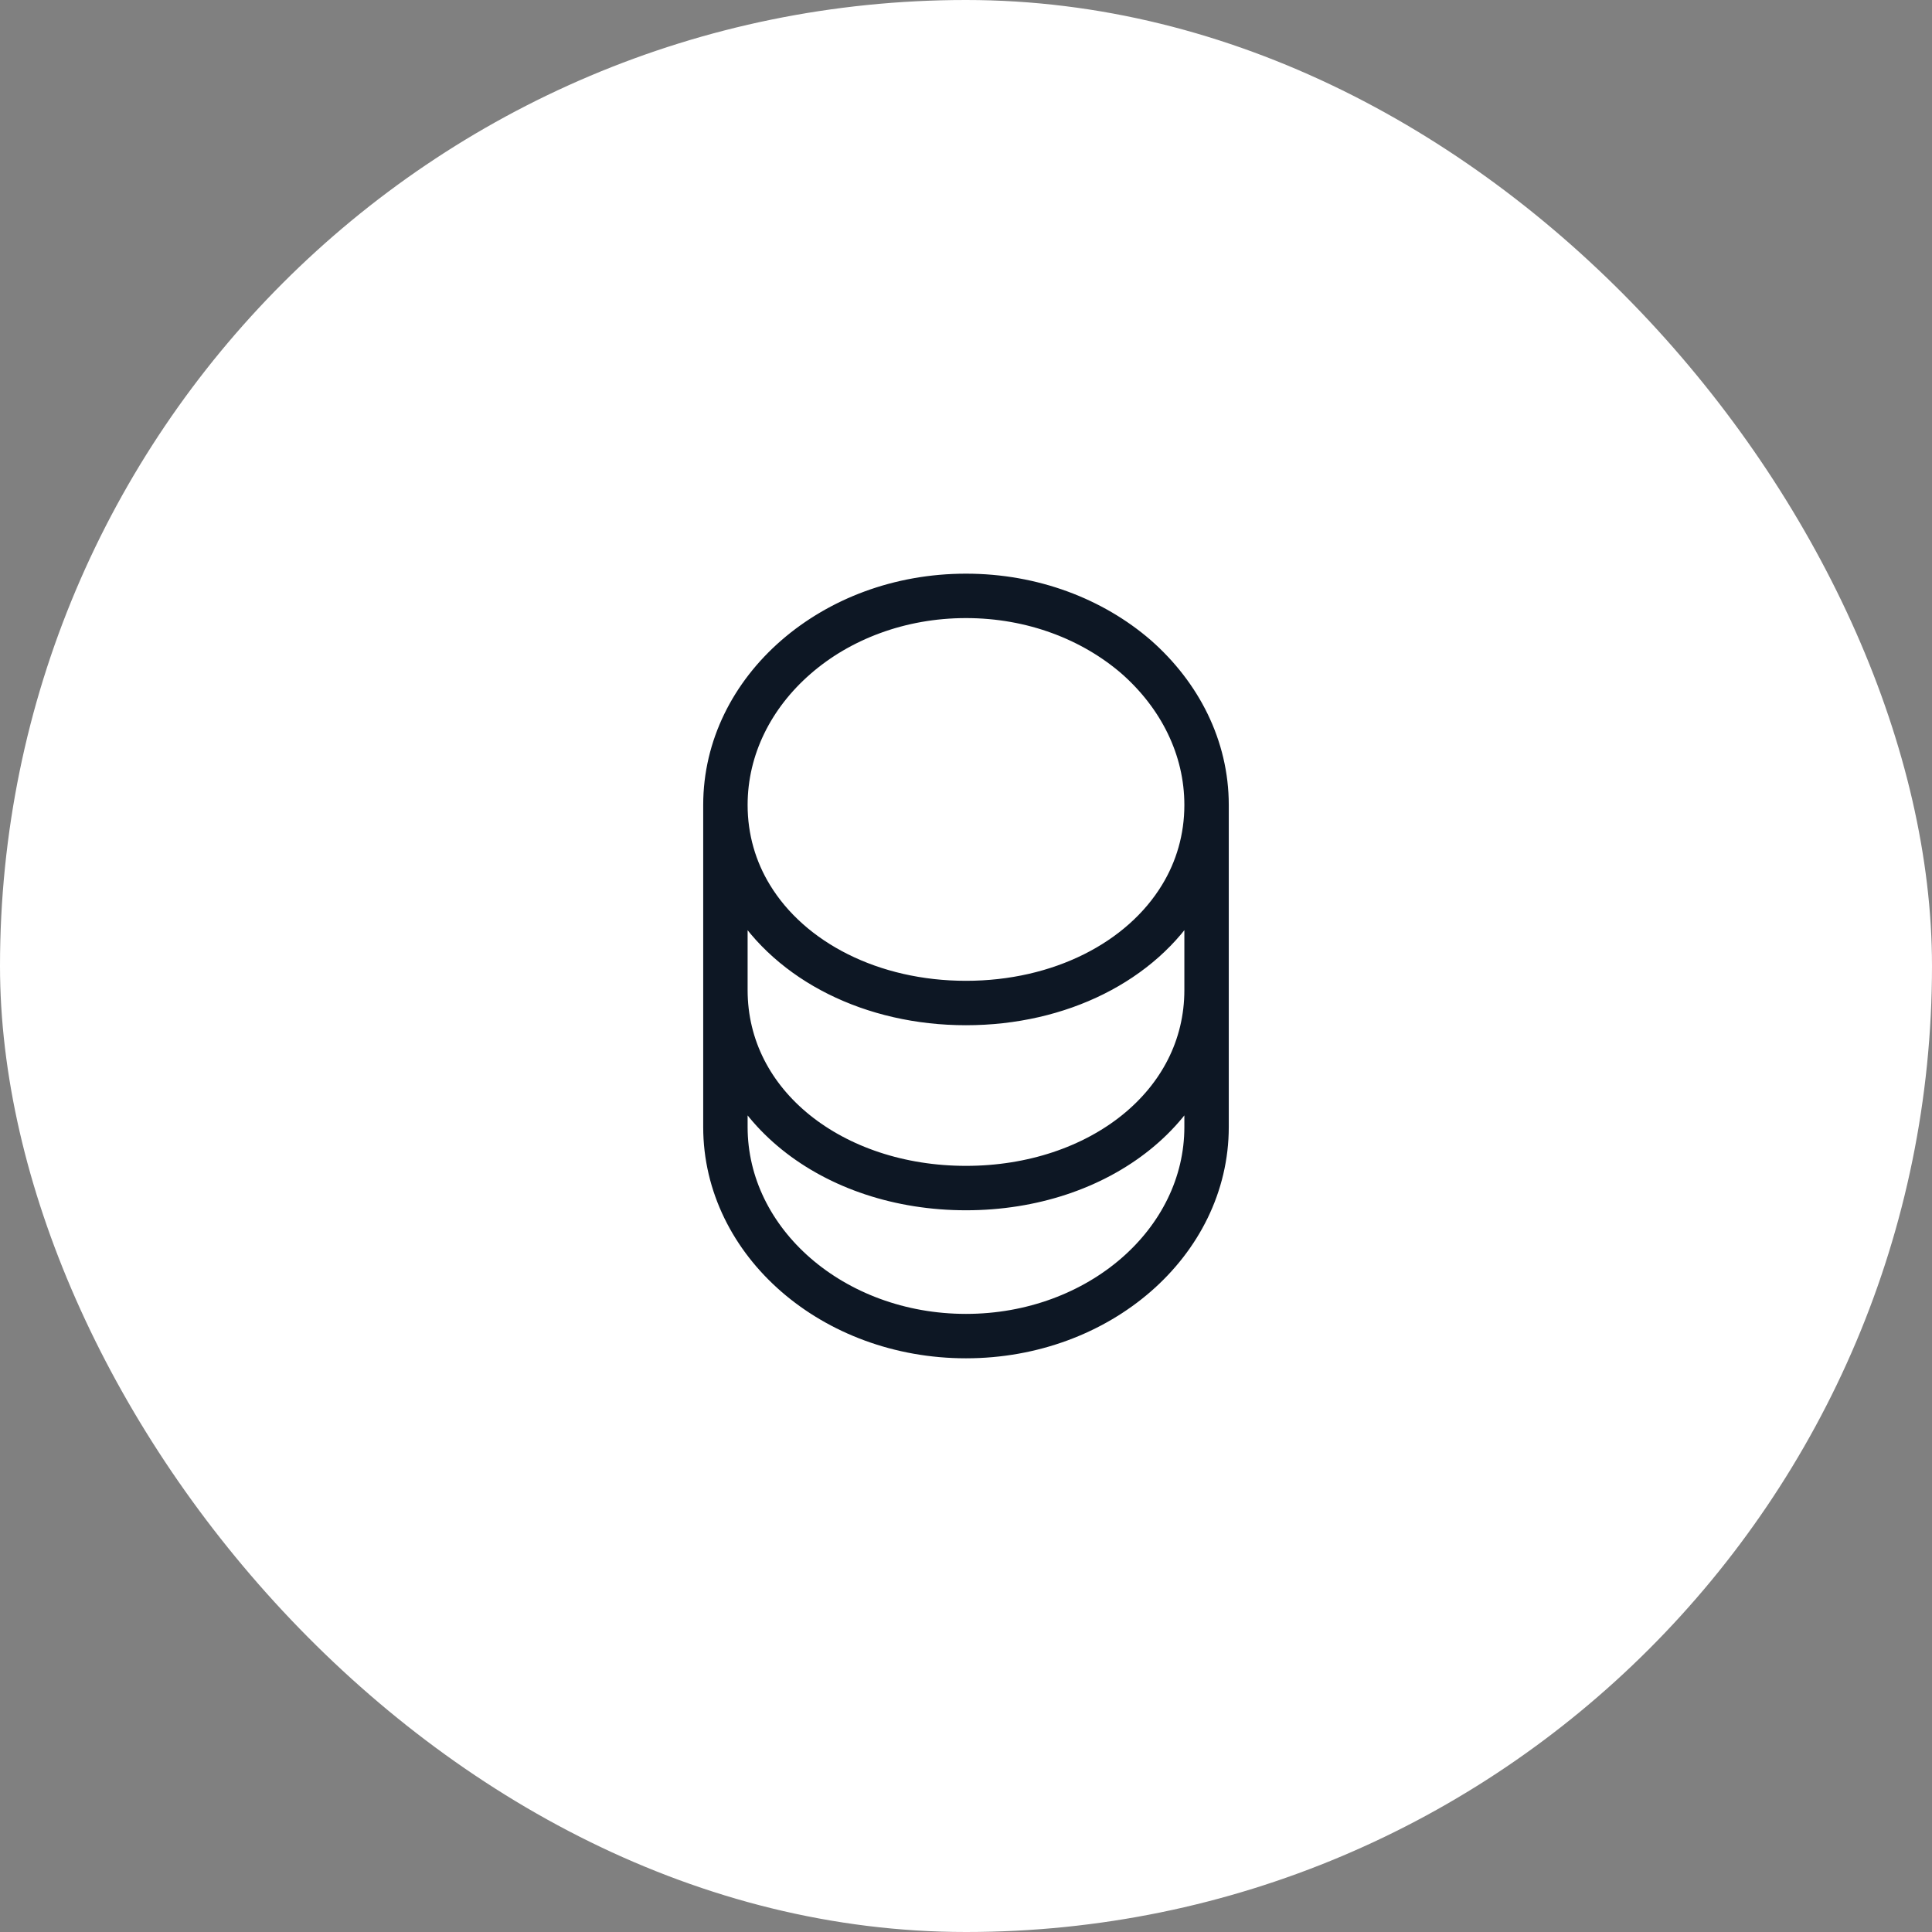
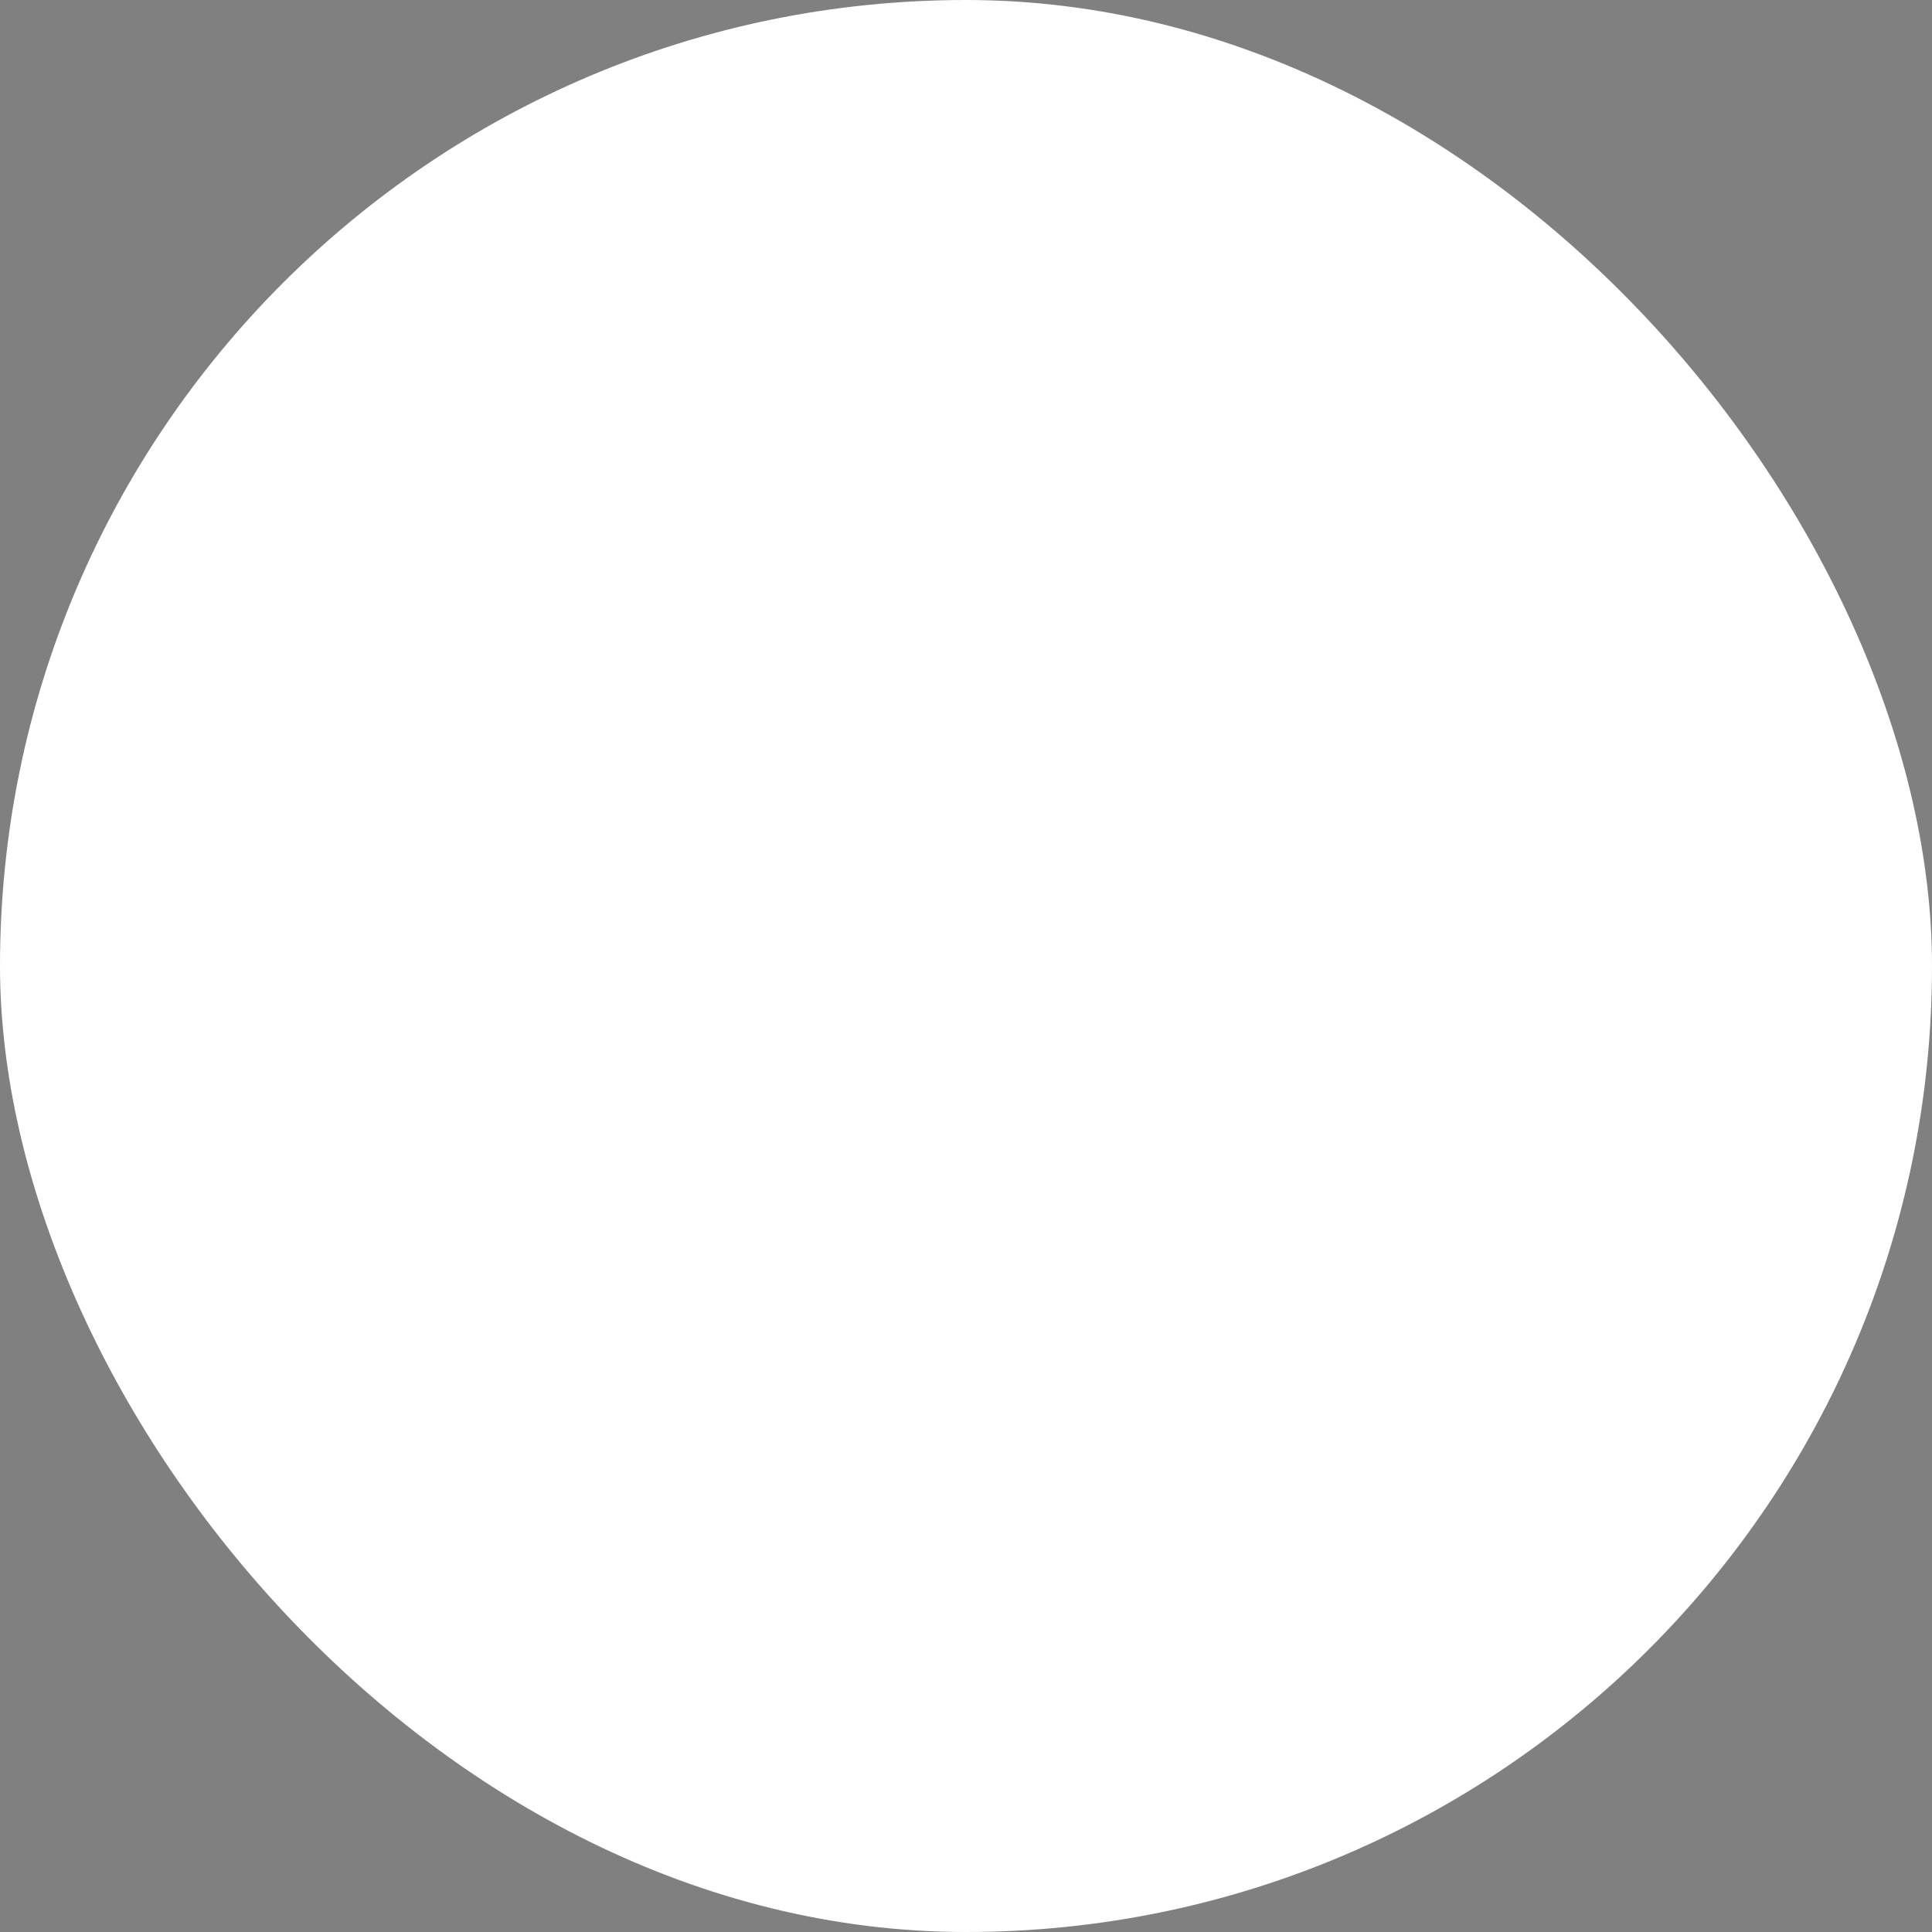
<svg xmlns="http://www.w3.org/2000/svg" width="87" height="87" viewBox="0 0 87 87" fill="none">
  <rect x="0" y="0" width="87" height="87" fill="#808080" stroke="none" />
  <rect width="87" height="87" rx="43.5" fill="white" />
-   <path d="M54.333 44.583V50.75C54.333 55.95 49.483 60.166 43.499 60.166C37.516 60.166 32.666 55.95 32.666 50.75V44.583M54.333 44.583C54.333 49.783 49.483 53.5 43.499 53.5C37.516 53.5 32.666 49.783 32.666 44.583M54.333 44.583V36.25M32.666 44.583V36.25M54.333 36.25C54.333 37.767 53.916 39.167 53.183 40.367C51.399 43.3 47.733 45.167 43.499 45.167C39.266 45.167 35.599 43.3 33.816 40.367C33.083 39.167 32.666 37.767 32.666 36.25M54.333 36.25C54.333 33.65 53.116 31.3 51.166 29.583C49.199 27.883 46.499 26.833 43.499 26.833M32.666 36.25C32.666 33.65 33.883 31.3 35.833 29.6C37.799 27.883 40.499 26.833 43.499 26.833M32.666 36.25C32.666 31.05 37.516 26.833 43.499 26.833" stroke="#0D1724" stroke-width="2" stroke-linecap="round" stroke-linejoin="round" />
</svg>